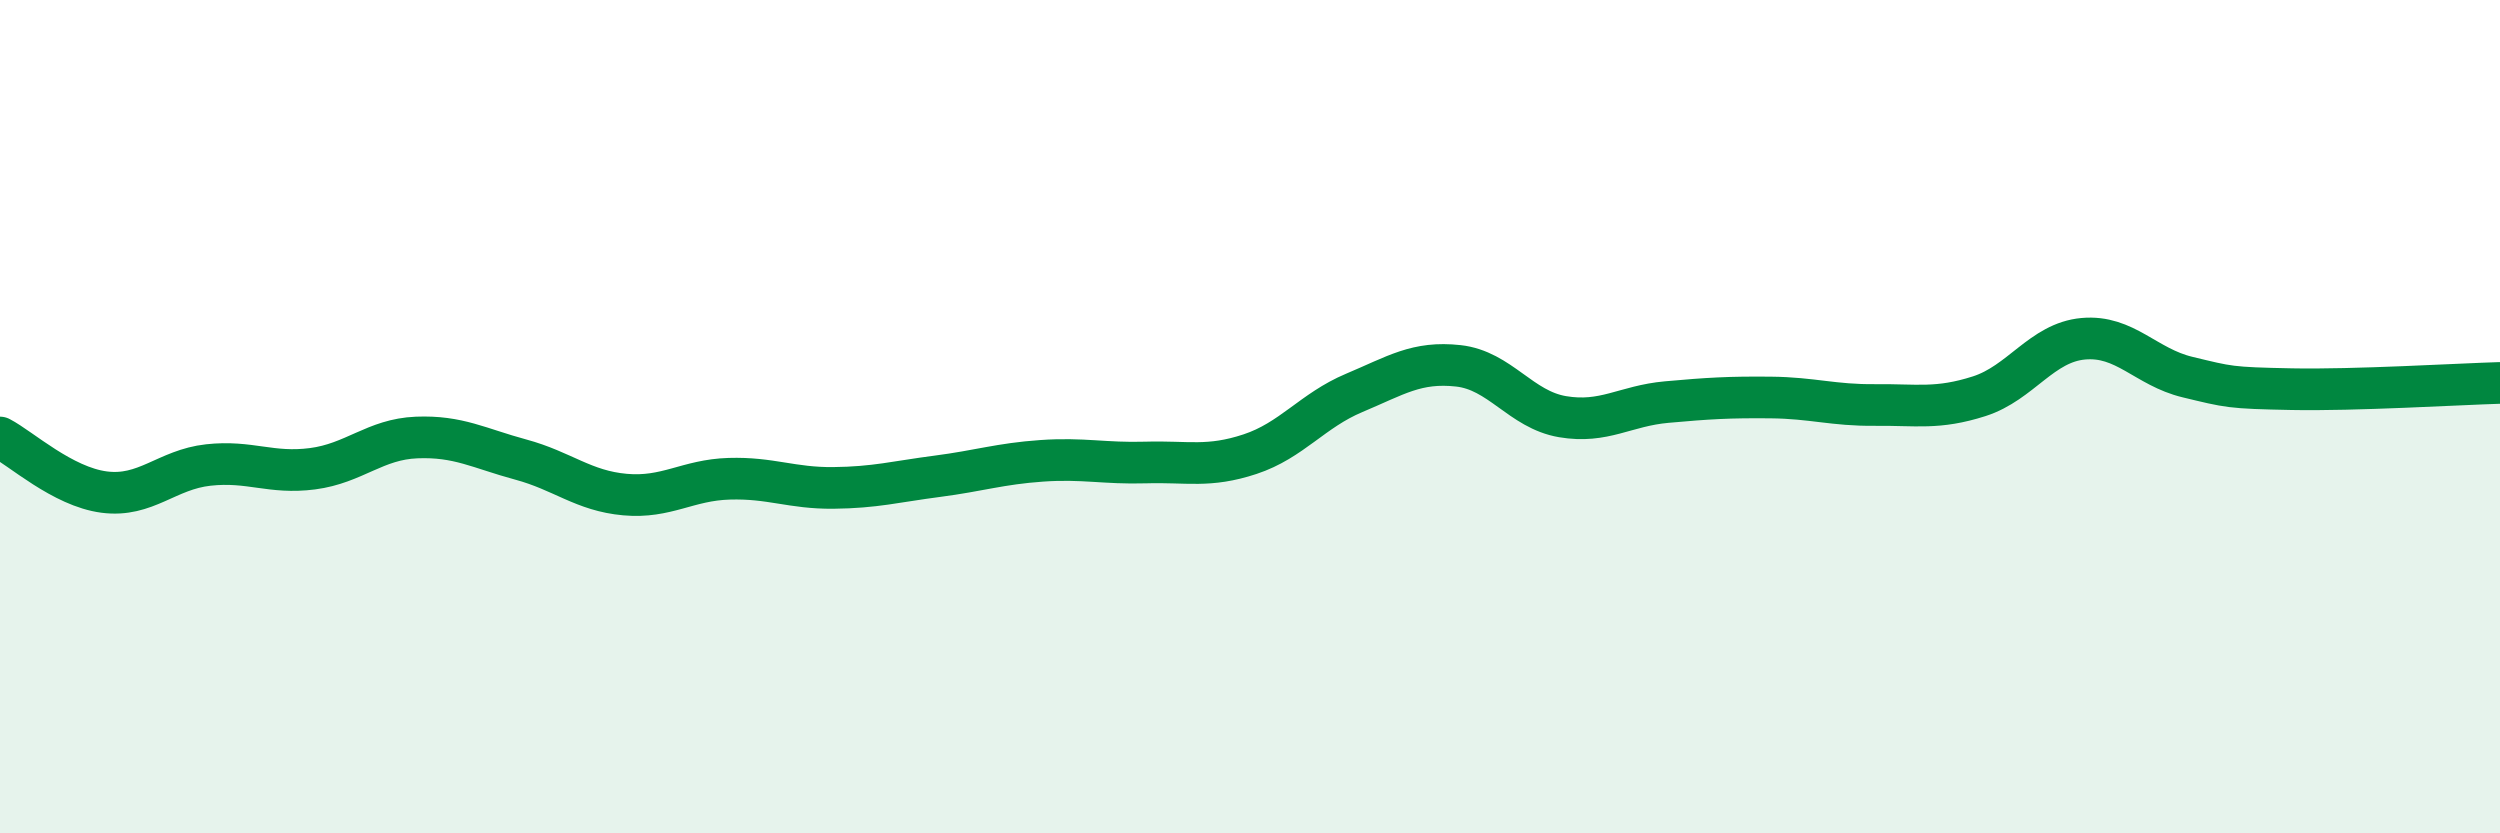
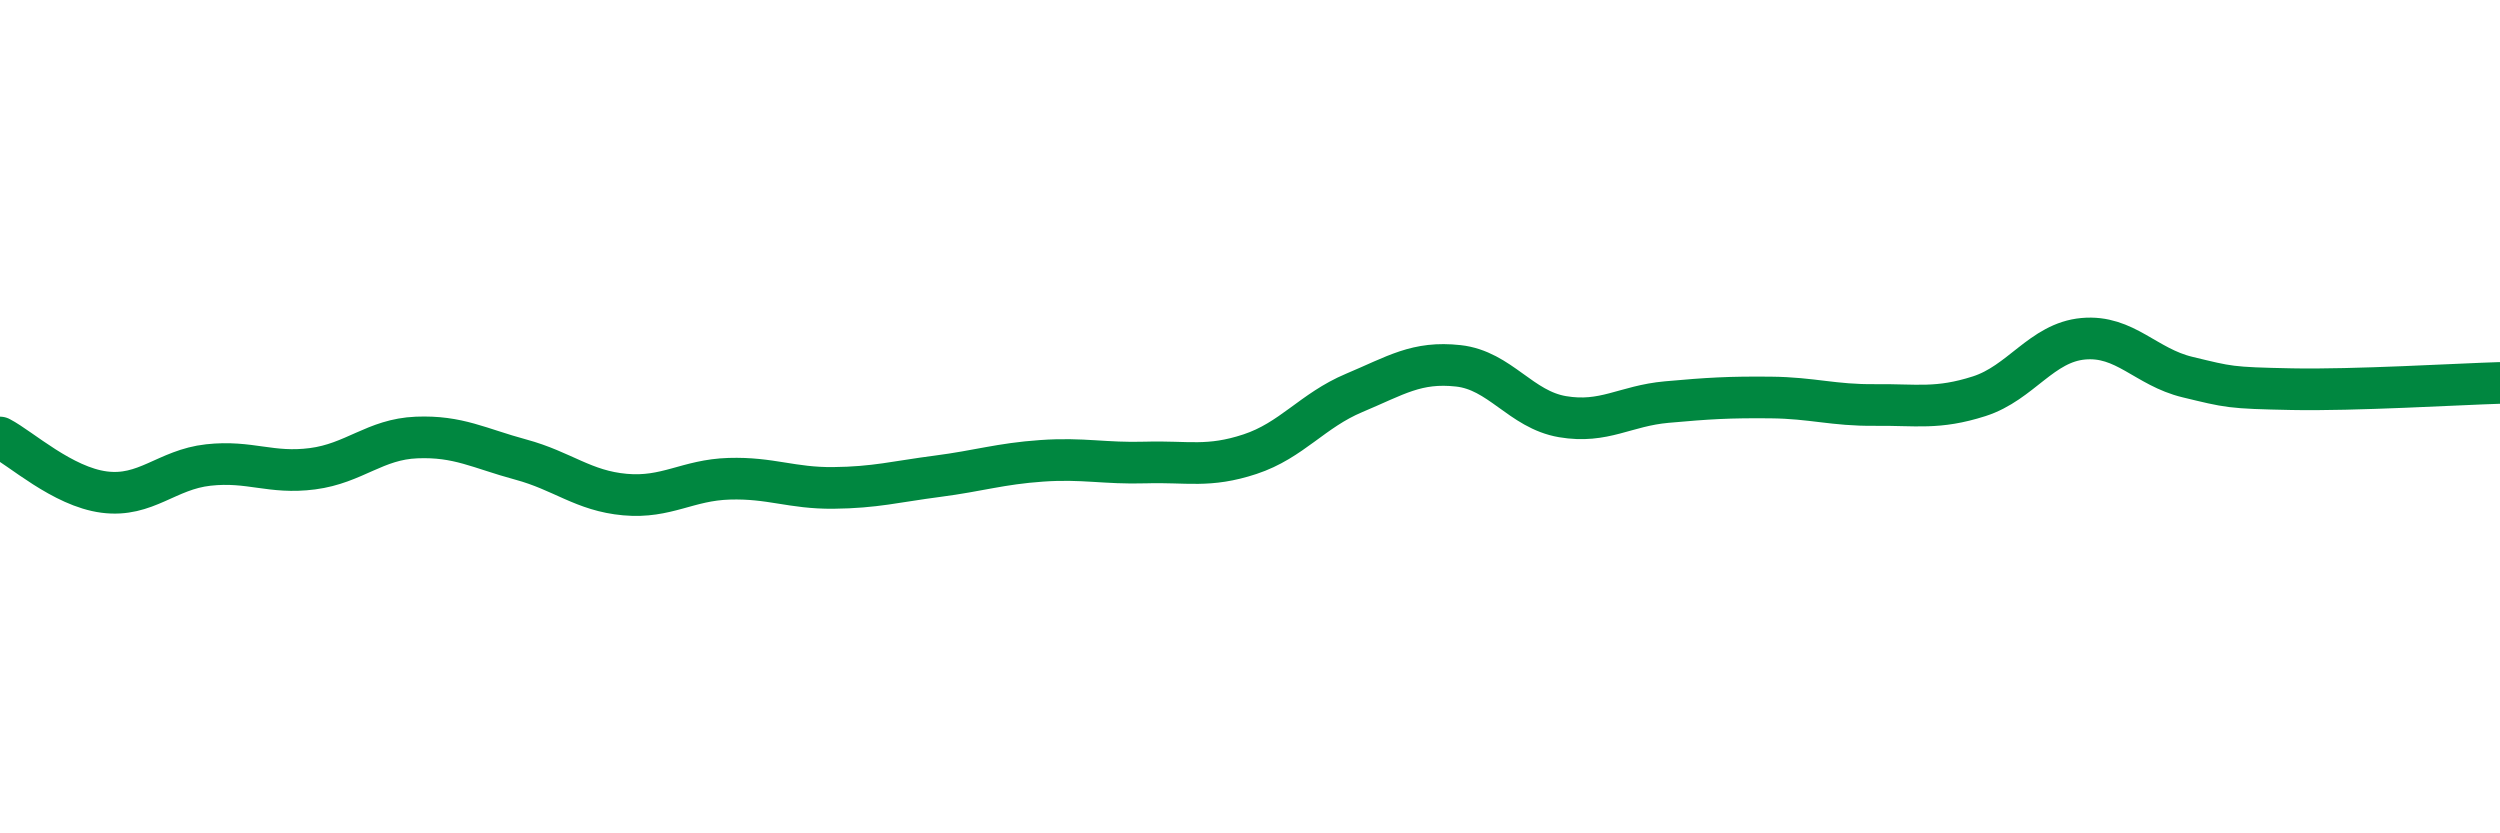
<svg xmlns="http://www.w3.org/2000/svg" width="60" height="20" viewBox="0 0 60 20">
-   <path d="M 0,10.5 C 0.5,10.76 1.5,11.68 2.5,11.81 C 3.5,11.94 4,11.27 5,11.16 C 6,11.05 6.5,11.38 7.5,11.25 C 8.5,11.12 9,10.54 10,10.5 C 11,10.46 11.5,10.76 12.5,11.03 C 13.5,11.3 14,11.78 15,11.87 C 16,11.96 16.5,11.52 17.5,11.49 C 18.5,11.46 19,11.72 20,11.71 C 21,11.7 21.5,11.56 22.5,11.43 C 23.5,11.3 24,11.13 25,11.06 C 26,10.99 26.5,11.13 27.5,11.1 C 28.5,11.07 29,11.23 30,10.9 C 31,10.57 31.5,9.85 32.5,9.43 C 33.5,9.01 34,8.67 35,8.78 C 36,8.89 36.5,9.83 37.5,10 C 38.5,10.17 39,9.74 40,9.65 C 41,9.56 41.5,9.53 42.5,9.54 C 43.5,9.55 44,9.73 45,9.72 C 46,9.71 46.5,9.83 47.5,9.51 C 48.5,9.19 49,8.22 50,8.13 C 51,8.04 51.5,8.81 52.5,9.05 C 53.5,9.29 53.5,9.31 55,9.34 C 56.5,9.37 59,9.22 60,9.19L60 20L0 20Z" fill="#008740" opacity="0.1" stroke-linecap="round" stroke-linejoin="round" />
  <path d="M 0,10.5 C 0.5,10.76 1.5,11.68 2.5,11.81 C 3.5,11.94 4,11.27 5,11.16 C 6,11.05 6.5,11.38 7.5,11.25 C 8.5,11.12 9,10.54 10,10.5 C 11,10.46 11.5,10.76 12.5,11.03 C 13.5,11.3 14,11.78 15,11.87 C 16,11.96 16.5,11.52 17.5,11.49 C 18.5,11.46 19,11.72 20,11.71 C 21,11.7 21.5,11.56 22.5,11.43 C 23.5,11.3 24,11.13 25,11.06 C 26,10.99 26.5,11.13 27.5,11.1 C 28.5,11.07 29,11.23 30,10.9 C 31,10.57 31.5,9.85 32.5,9.43 C 33.5,9.01 34,8.67 35,8.78 C 36,8.89 36.5,9.83 37.5,10 C 38.5,10.17 39,9.74 40,9.65 C 41,9.56 41.5,9.53 42.5,9.54 C 43.5,9.55 44,9.73 45,9.72 C 46,9.71 46.5,9.83 47.5,9.51 C 48.5,9.19 49,8.22 50,8.13 C 51,8.04 51.5,8.81 52.5,9.05 C 53.5,9.29 53.5,9.31 55,9.34 C 56.5,9.37 59,9.22 60,9.19" stroke="#008740" stroke-width="1" fill="none" stroke-linecap="round" stroke-linejoin="round" />
</svg>